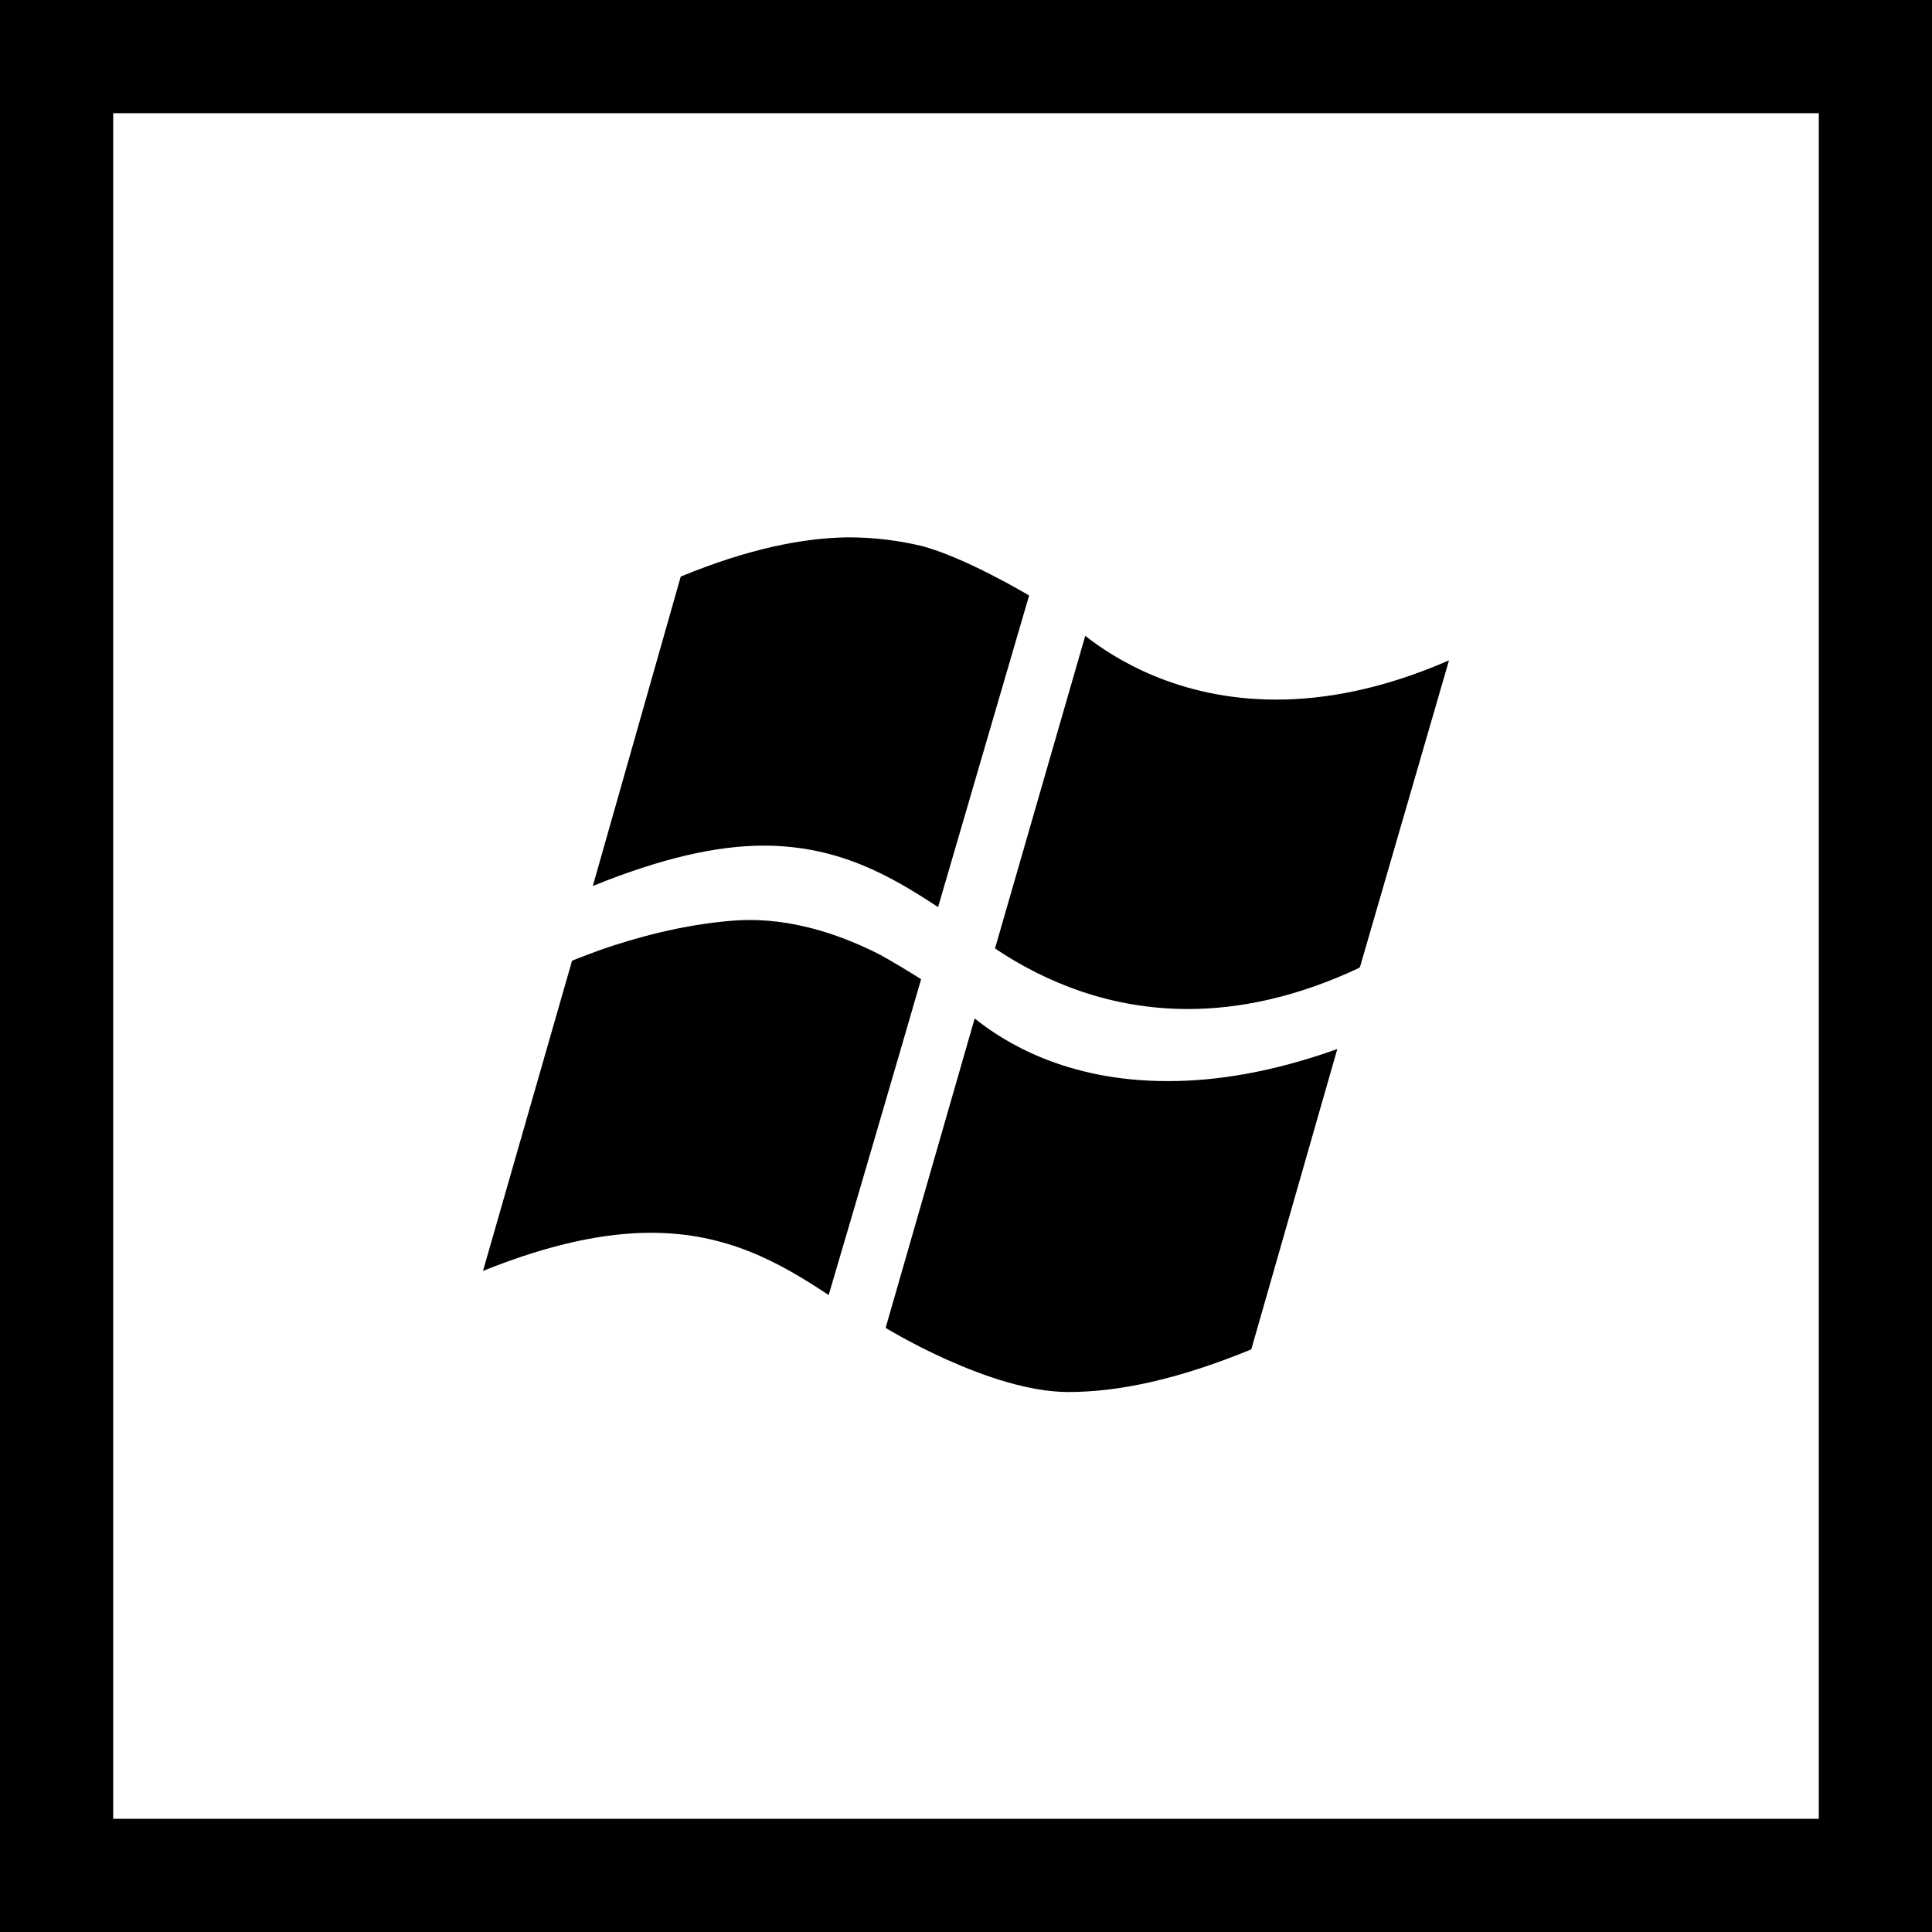
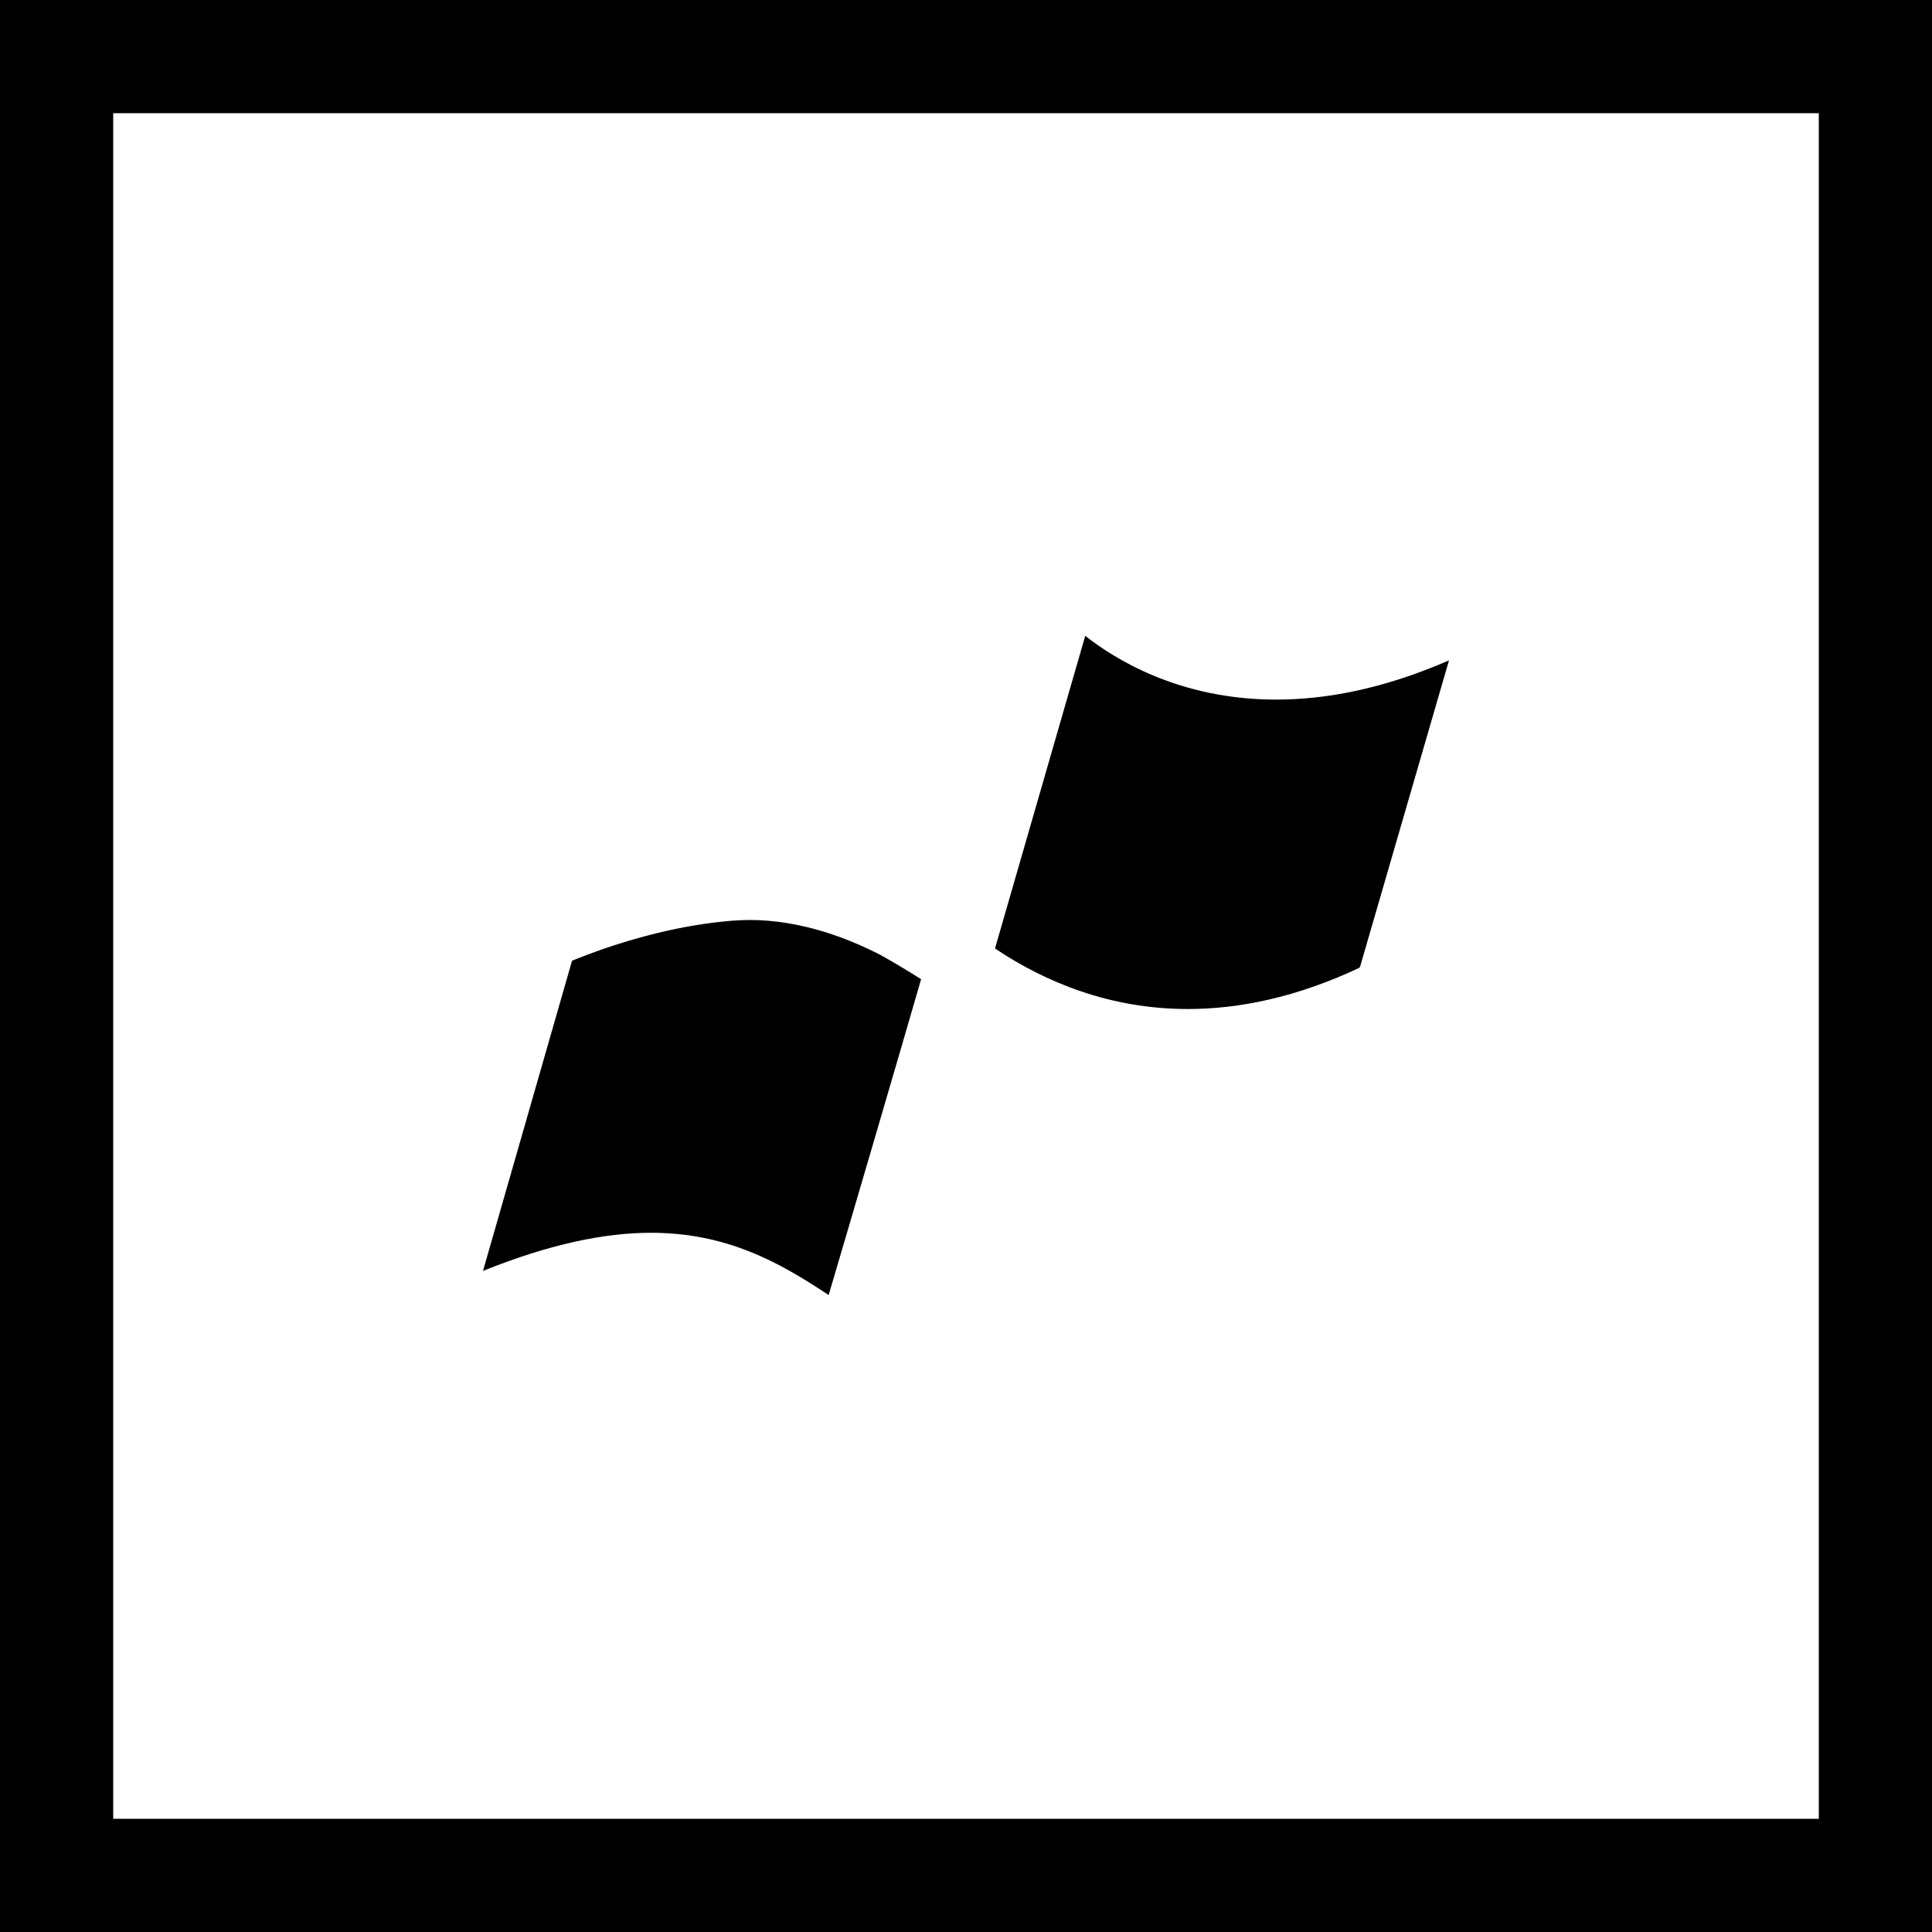
<svg xmlns="http://www.w3.org/2000/svg" fill="#000000" height="800px" width="800px" version="1.1" id="Layer_1" viewBox="-143 145 512 512" xml:space="preserve">
  <g>
    <path d="M-143,145v512h512V145H-143z M339,627h-452V175h452V627z" />
    <path d="M76.6,488.2c4.9-16.5,21.4-72.9,24.5-83.7c-3.5-2.2-7.1-4.4-10.9-6.5c-8.8-4.5-21.1-9.2-34.6-9.2c-1.5,0-3.1,0.1-4.6,0.2   c-13.5,1.1-25.8,4.6-34.5,7.6c-2.5,0.9-5.2,1.9-7.9,3L-15,481.8c17.9-7.2,32.4-10.1,44.5-10.1C49.6,471.7,63.5,479.5,76.6,488.2z" />
-     <path d="M115.3,414.9l-23.6,82c0,0,27.6,17,48.4,17c13.1,0,28.8-3.2,48.5-11.3l22.8-79.6c-17.3,6.2-32.2,8.5-44.7,8.5   C139.1,431.6,122.5,420.7,115.3,414.9z" />
-     <path d="M60.1,369.1c19.2,0.2,32.8,7.9,45.5,16.3c4.8-16.4,19.2-65.8,24.1-82.5v-0.1c0,0-17-10.2-28.8-13.2   c-5.6-1.3-12-2.2-19.1-2.2c-0.1,0-0.2,0-0.3,0c-12,0.2-26.4,3.1-44.1,10.4l-23.3,82c18.2-7.4,32.9-10.7,45.3-10.7   C59.6,369.1,59.8,369.1,60.1,369.1z" />
    <path d="M120.9,396.5c13.2,8.8,30.3,15.9,50.9,15.9c13.6,0,28.8-3.1,45.4-10.9v-0.1c0,0,0.1,0,0.2-0.1L241,320   c-17.4,7.6-32.7,10.4-45.8,10.4c-26,0-43.1-11-50.6-16.9l-23.9,82.8C120.7,396.3,120.8,396.4,120.9,396.5z" />
  </g>
</svg>